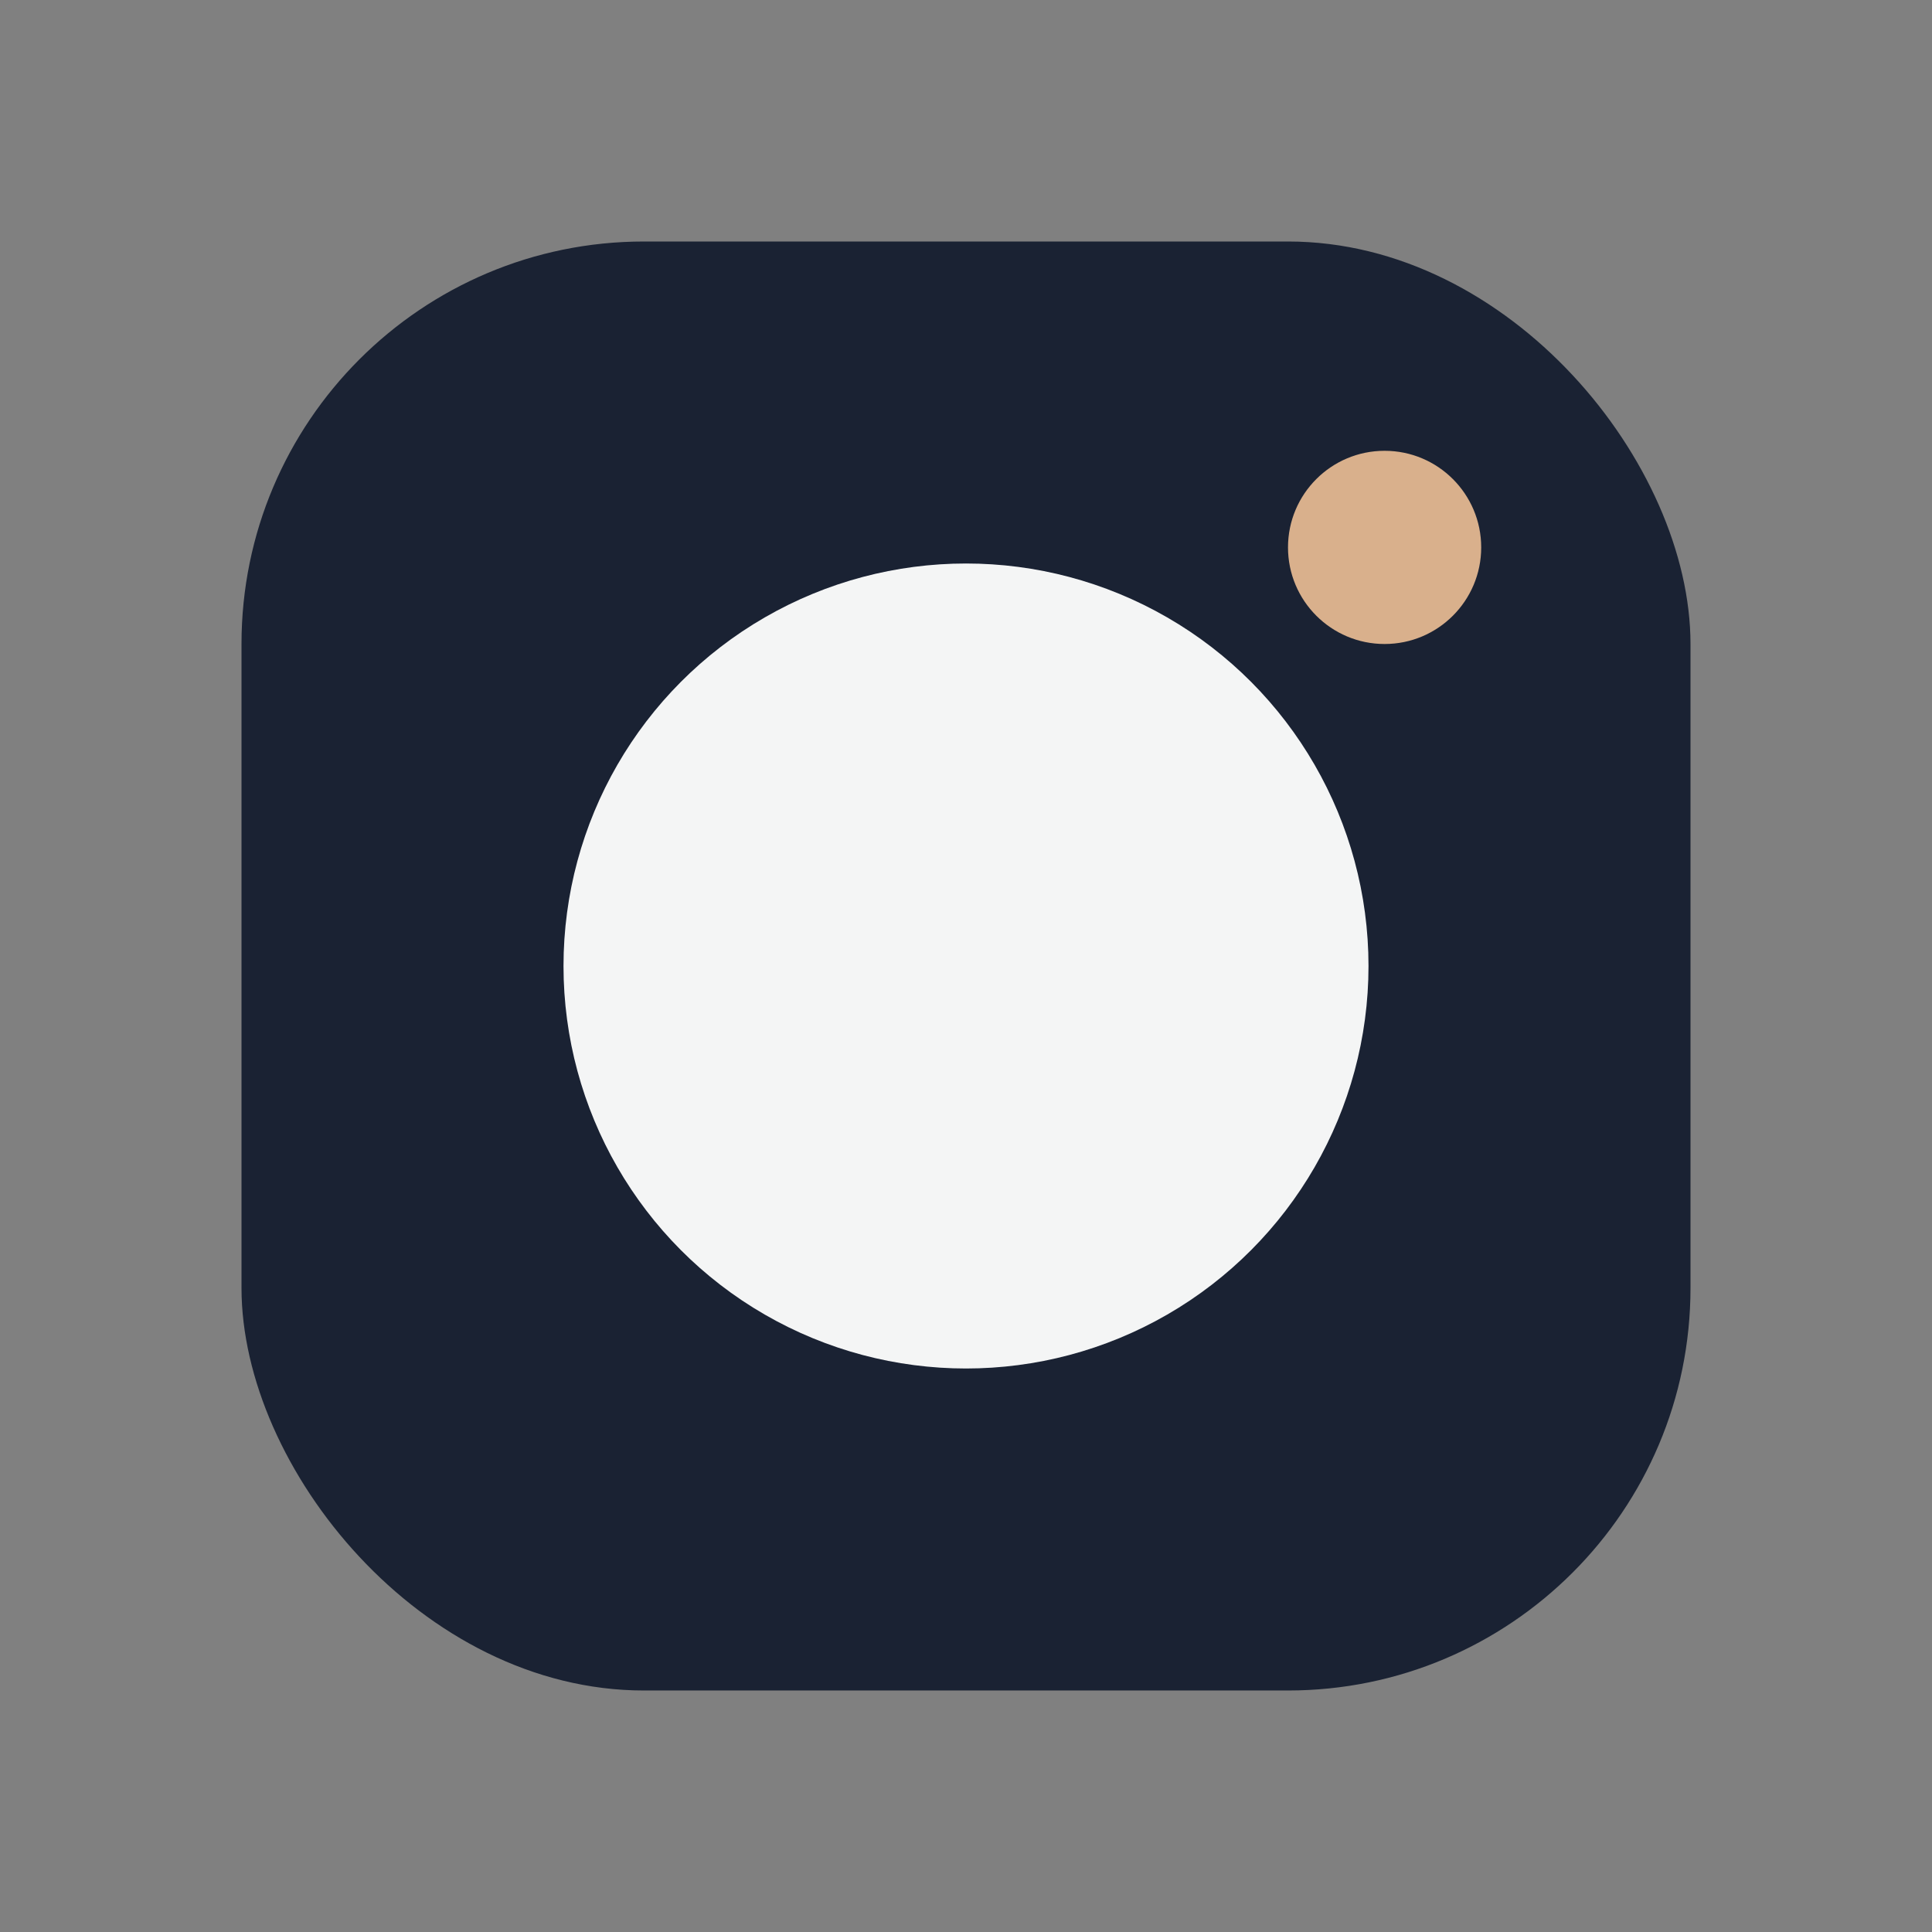
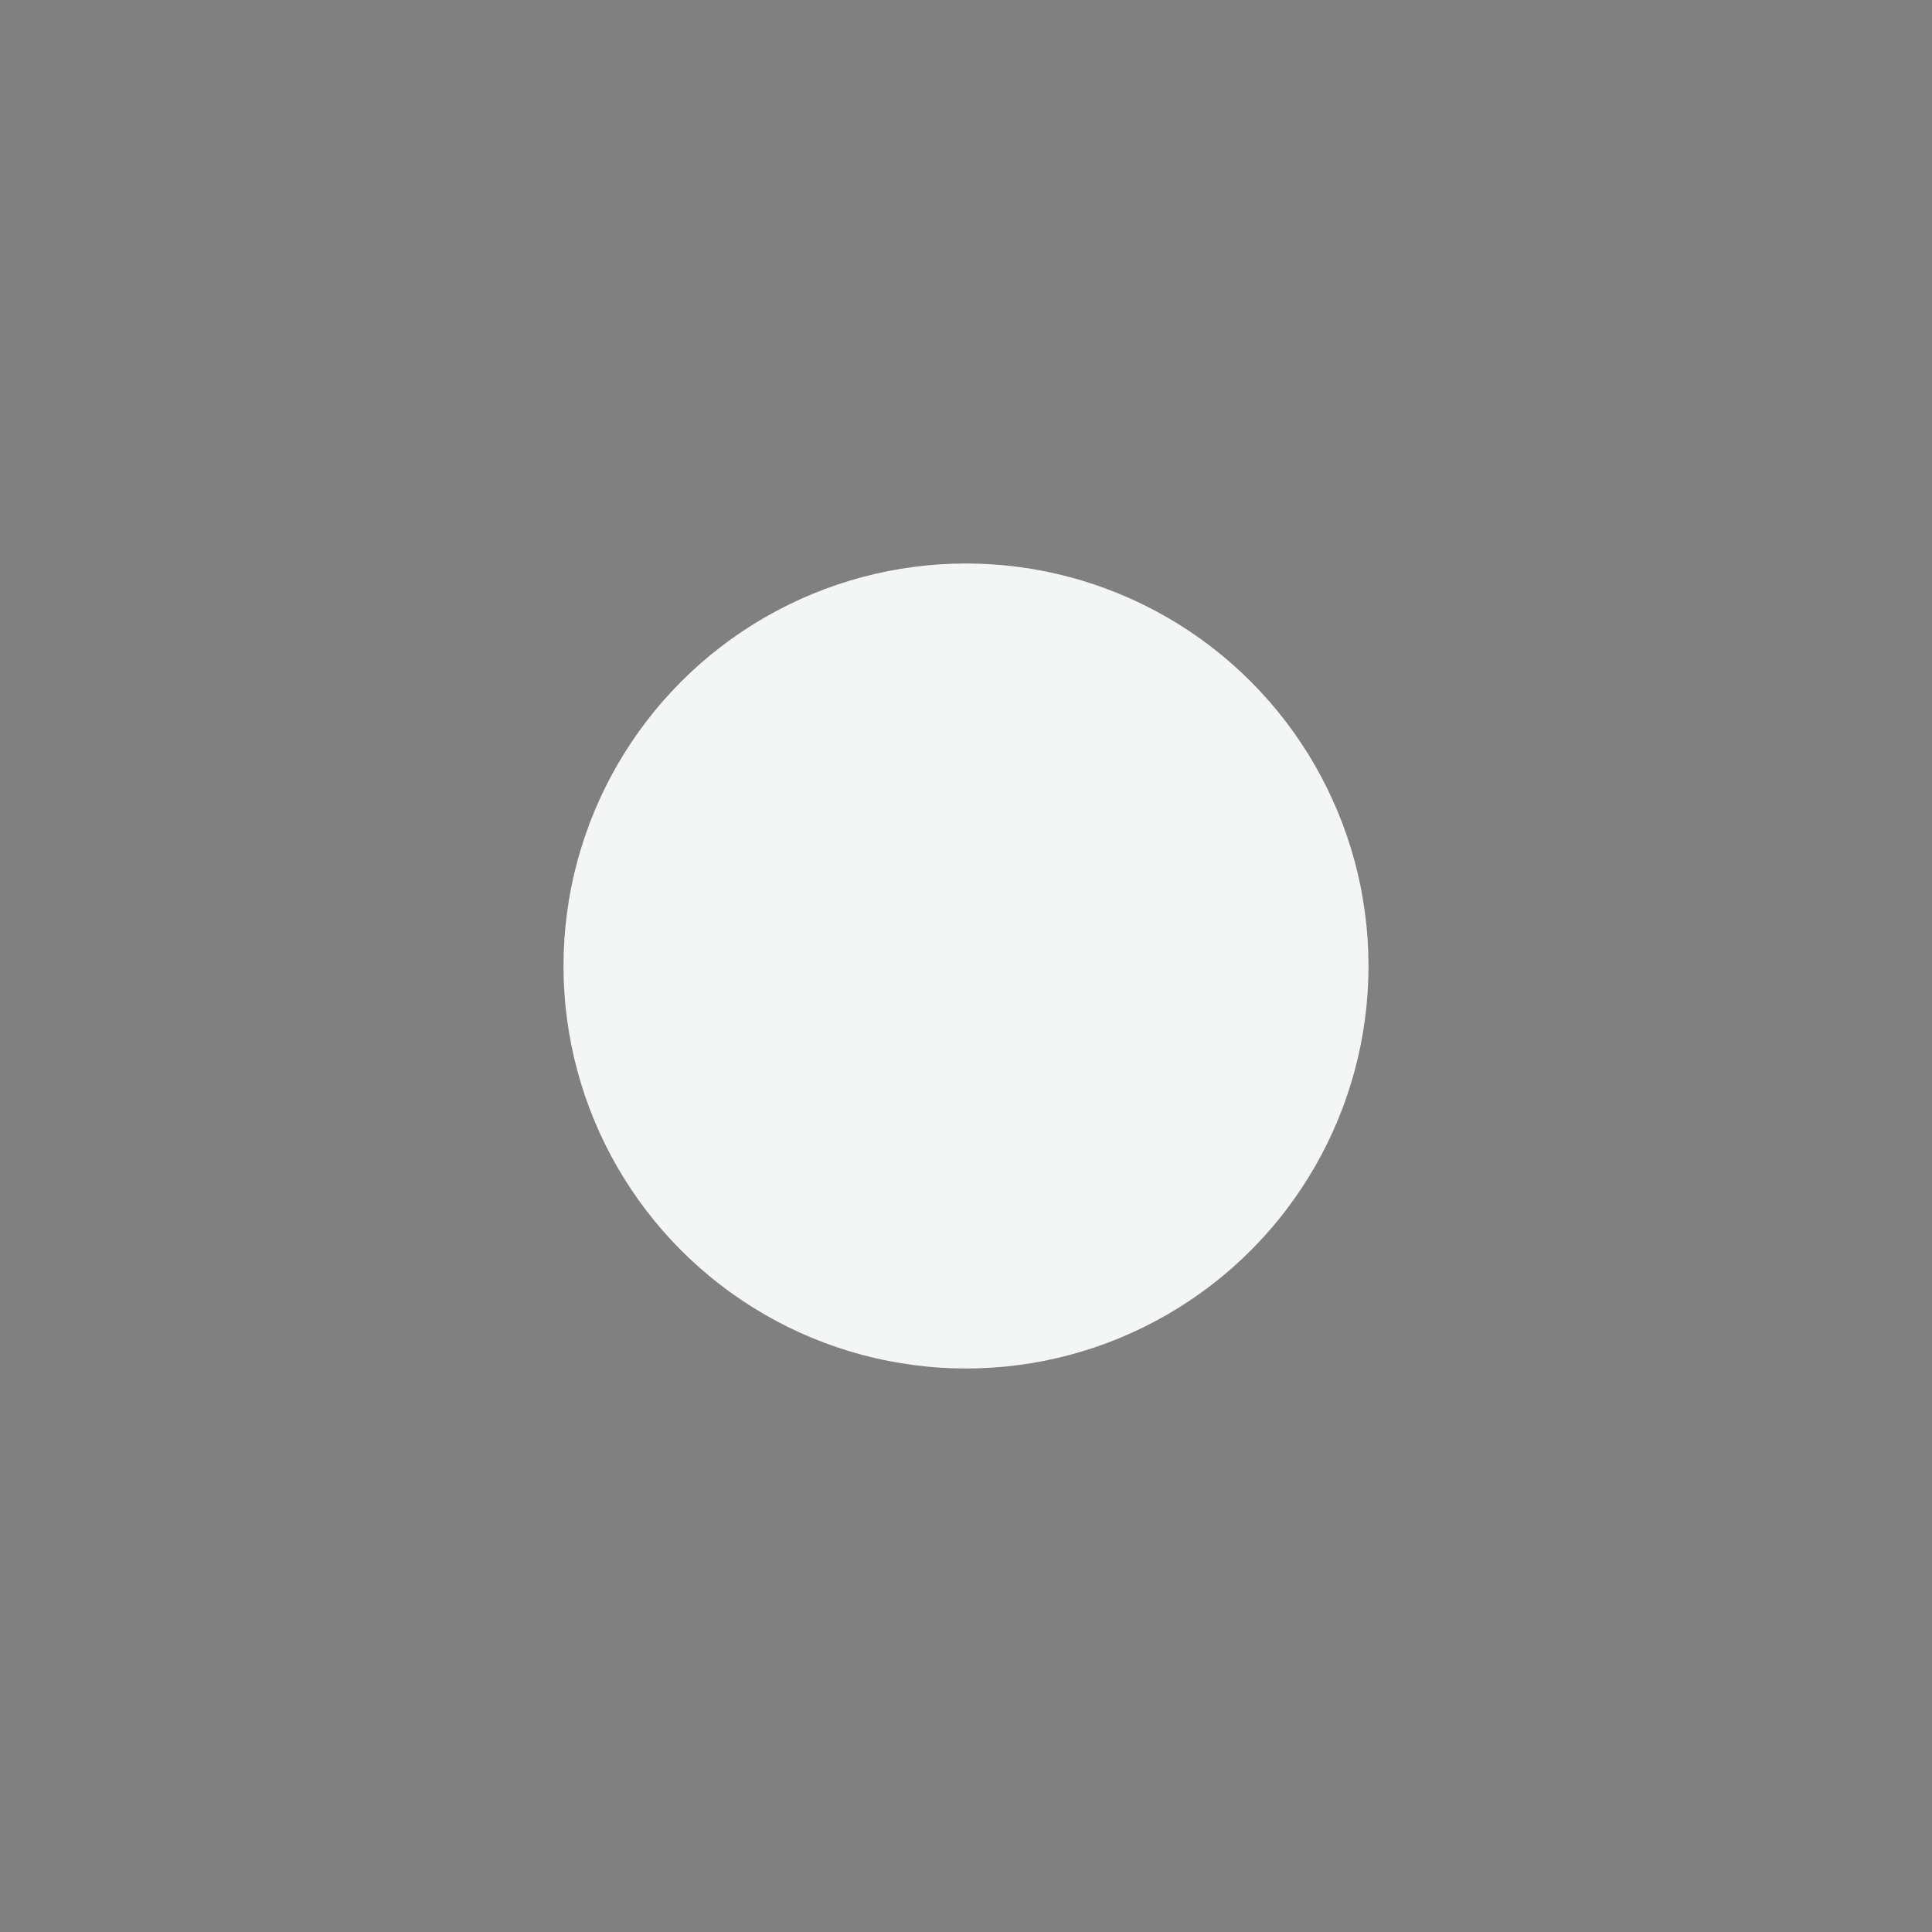
<svg xmlns="http://www.w3.org/2000/svg" width="24" height="24" viewBox="0 0 24 24">
  <rect x="0" y="0" width="24" height="24" fill="#808080" stroke="none" />
-   <rect x="3" y="3" width="18" height="18" rx="5" fill="#1A2233" />
  <circle cx="12" cy="12" r="5" fill="#F4F5F5" />
-   <circle cx="17.2" cy="6.8" r="1.2" fill="#D9B08C" />
</svg>